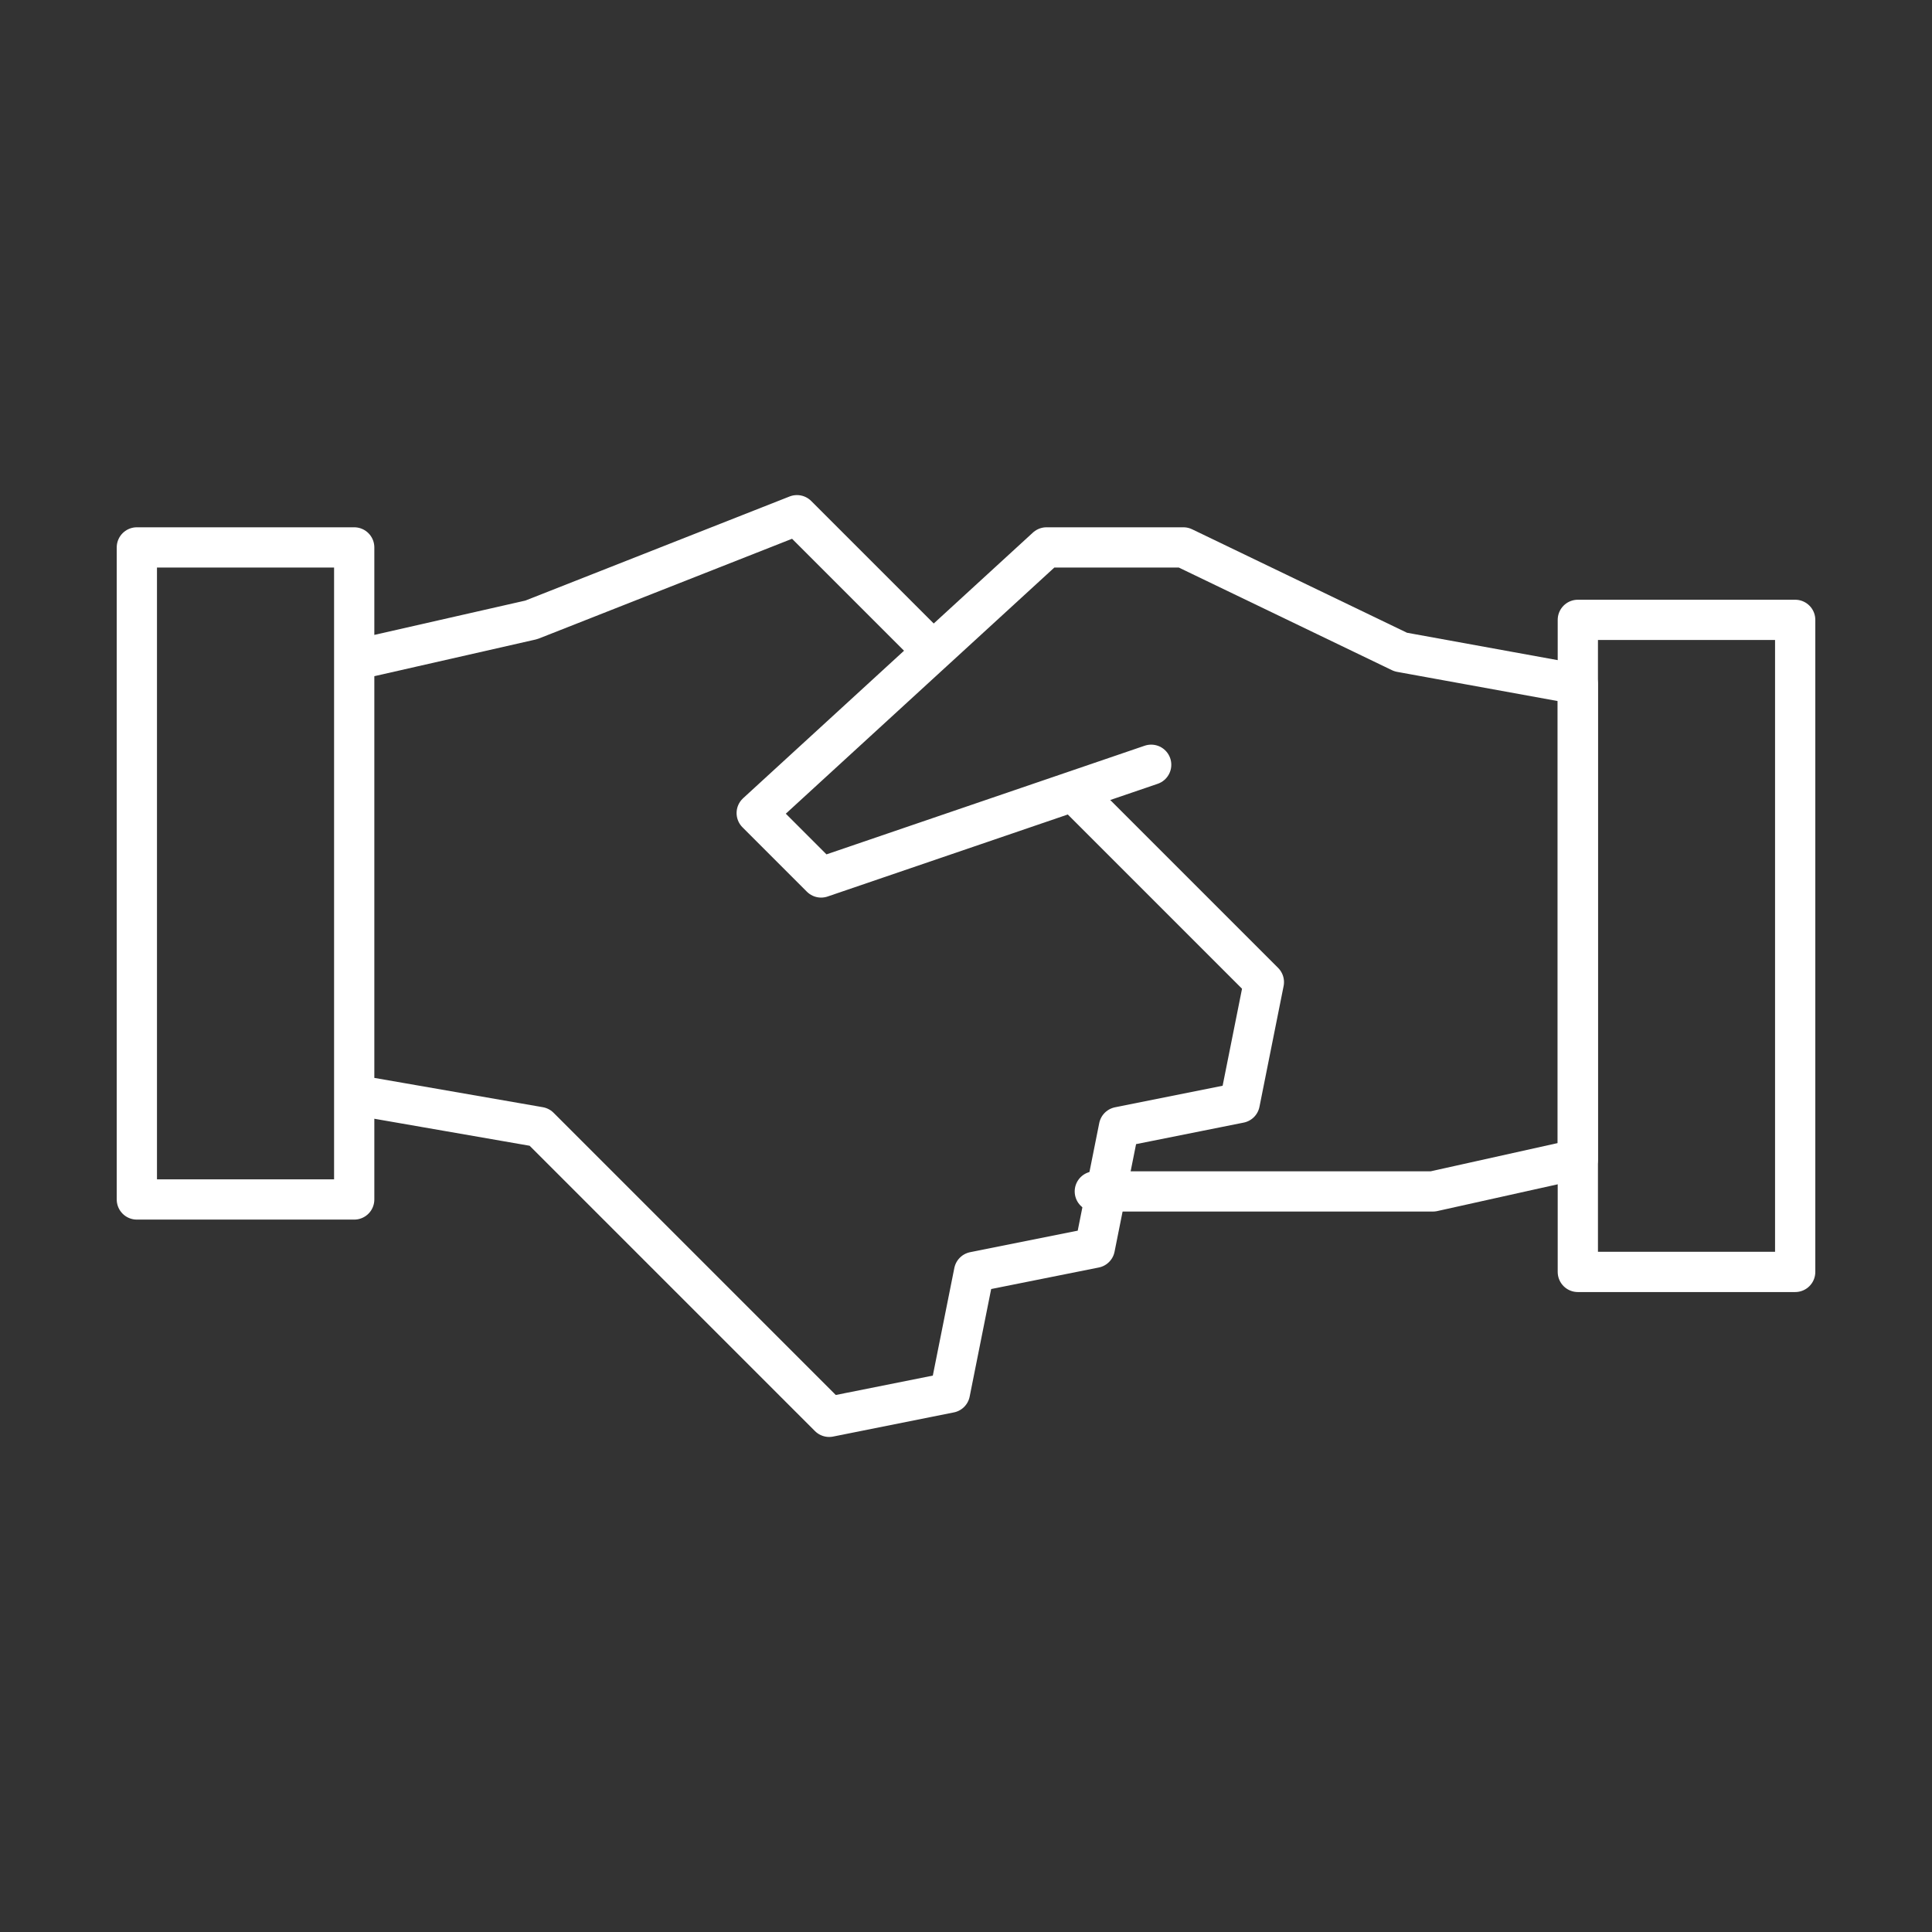
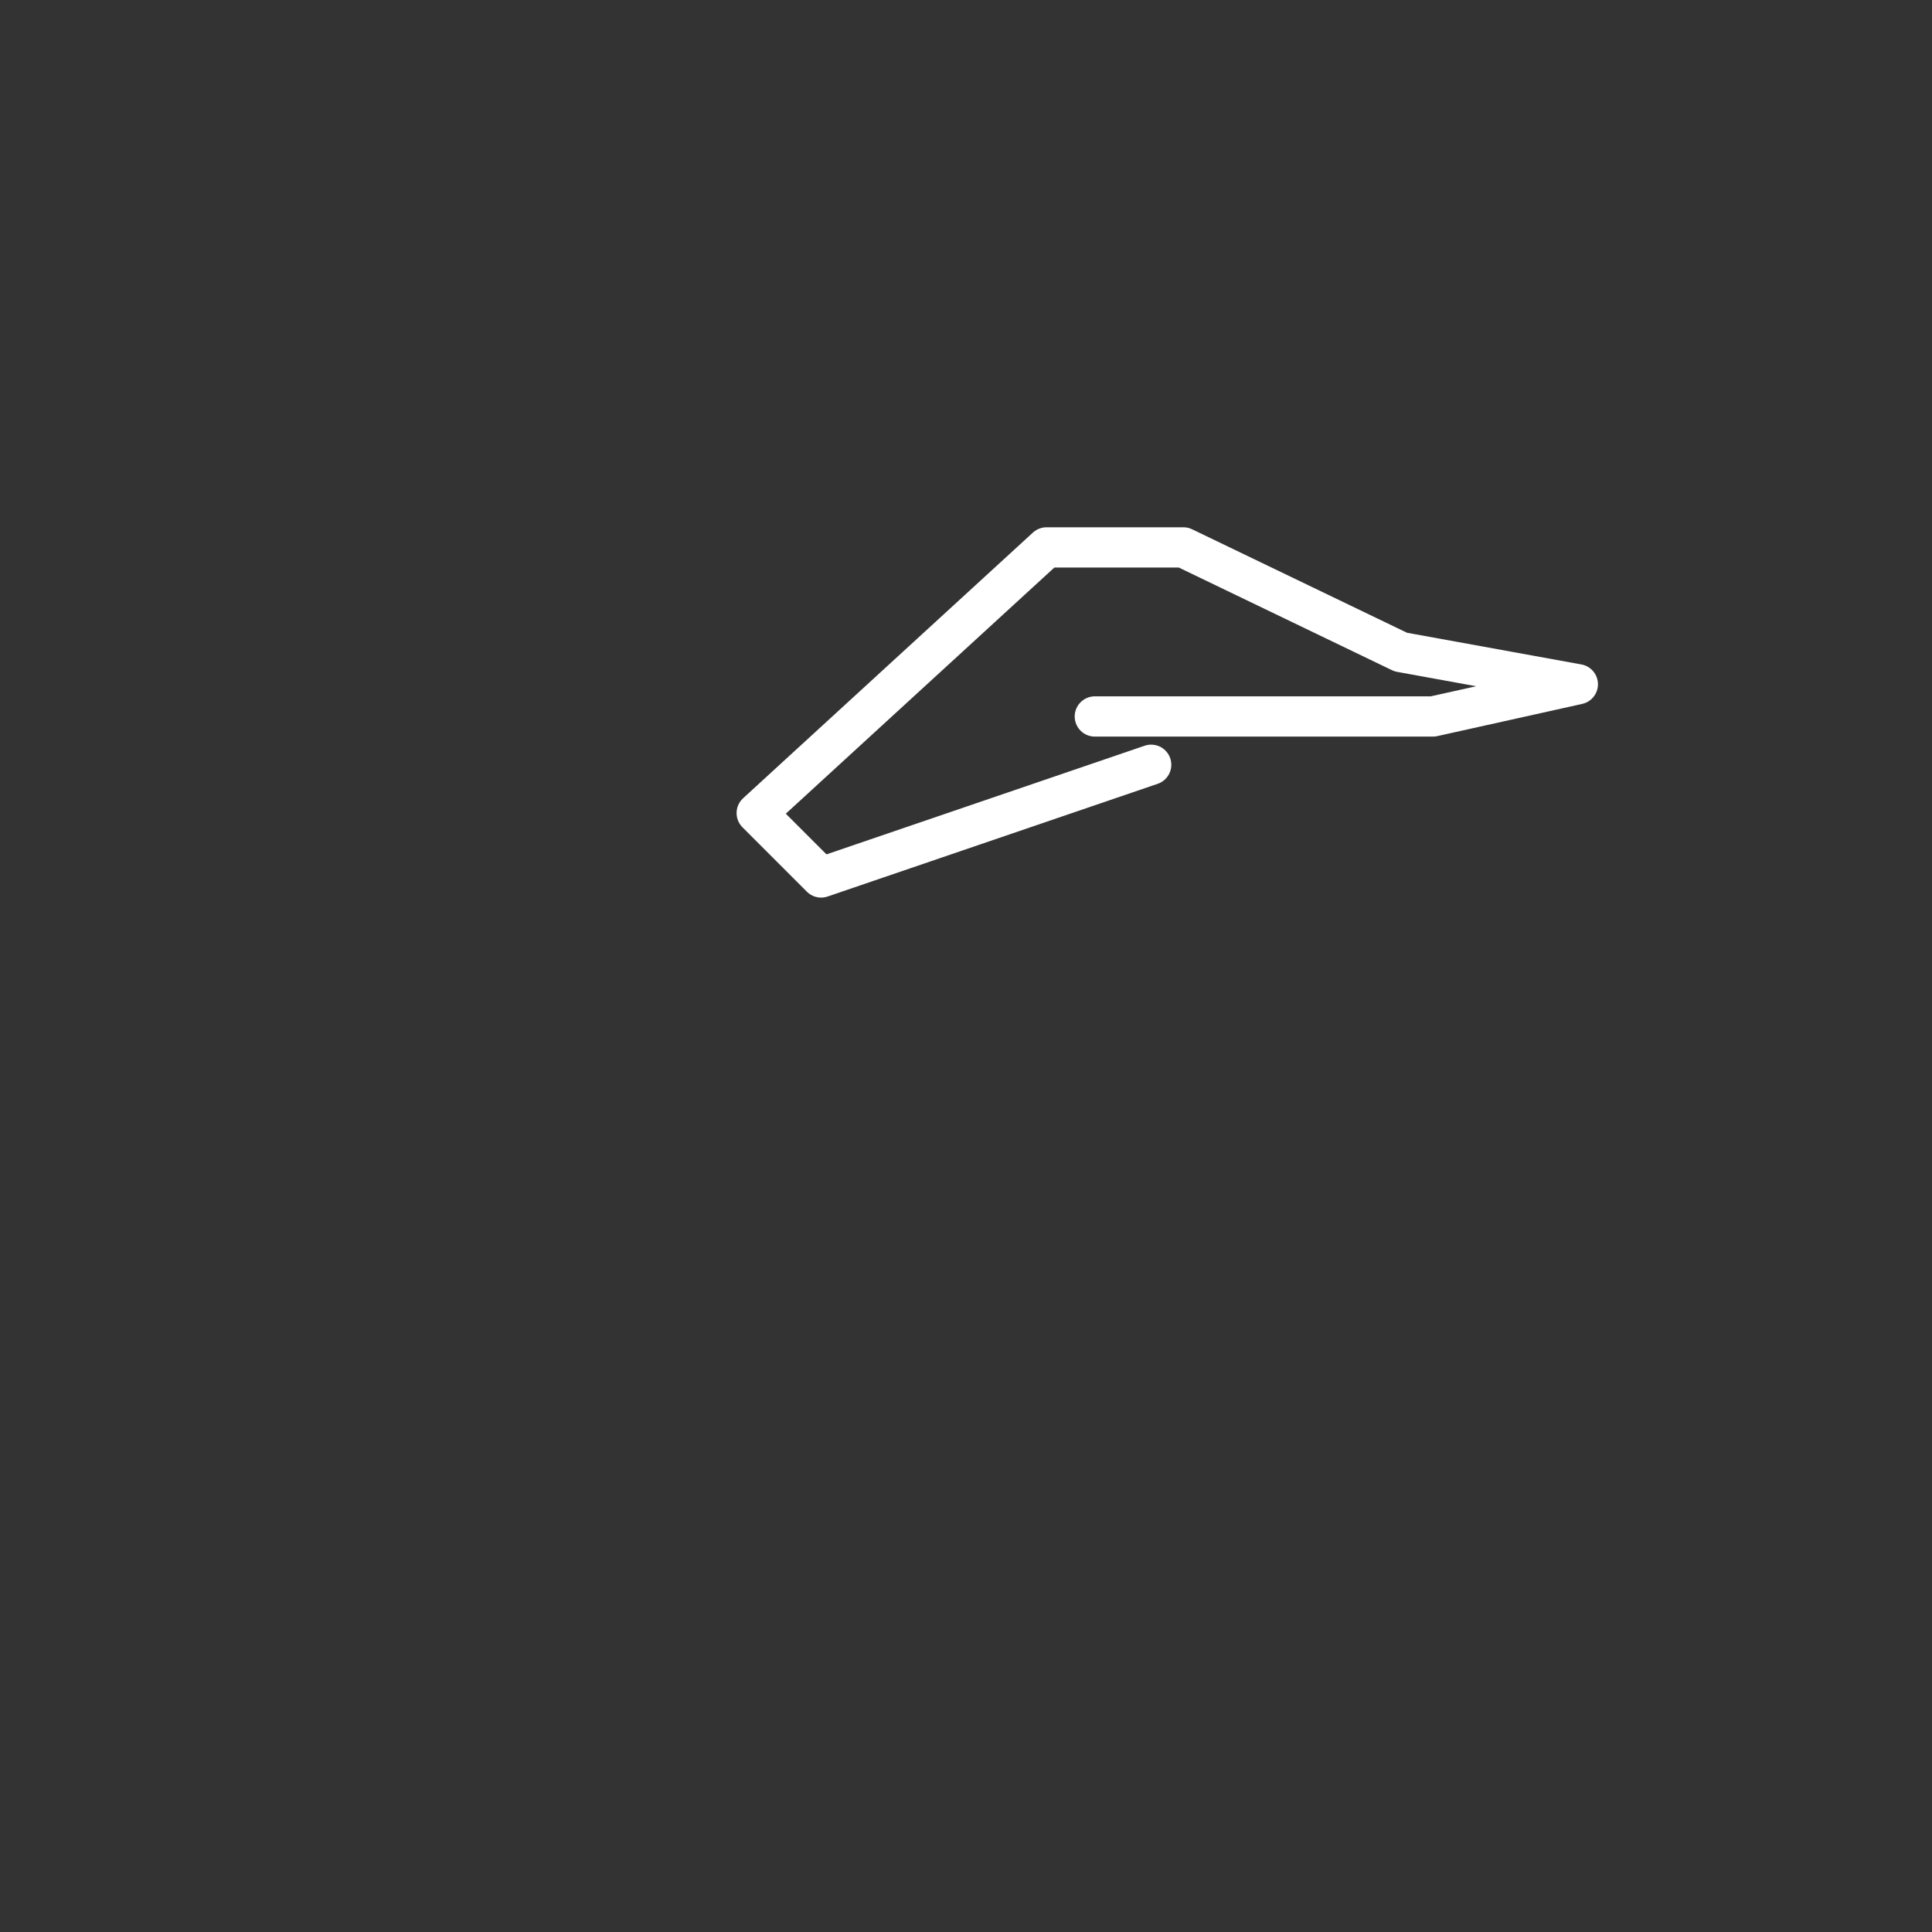
<svg xmlns="http://www.w3.org/2000/svg" version="1.1" id="Layer_1" x="0px" y="0px" viewBox="0 0 400 400" style="enable-background:new 0 0 400 400;" xml:space="preserve">
  <rect x="0" y="0" width="400" height="400" fill="#333333" stroke="none" />
  <style type="text/css">
	.st0{fill:none;stroke:#FFFFFF;stroke-width:0.5;stroke-linecap:round;stroke-linejoin:round;stroke-miterlimit:166.667;}
	.st1{fill:none;stroke:#FFFFFF;stroke-width:0.5;stroke-linejoin:round;stroke-miterlimit:166.667;}
</style>
  <g transform="matrix(16.667,0,0,16.667,0,0)">
    <g>
-       <path class="st0" d="M14.3,9.5l-4.1,1.4l-0.8-0.8L13,6.8h1.7l2.7,1.3l2.2,0.4v5.9l-1.8,0.4h-4.2" />
-       <path class="st1" d="M4.4,13.6L6.7,14l3.6,3.6l1.5-0.3l0.3-1.5l1.5-0.3l0.3-1.5l1.5-0.3l0.3-1.5l-2.3-2.3 M11.6,8.1L9.9,6.4    L6.6,7.7L4.4,8.2 M1.7,6.8h2.7v8.1H1.7V6.8z M19.6,7.7h2.7v8.1h-2.7V7.7z" />
+       <path class="st0" d="M14.3,9.5l-4.1,1.4l-0.8-0.8L13,6.8h1.7l2.7,1.3l2.2,0.4l-1.8,0.4h-4.2" />
    </g>
  </g>
</svg>